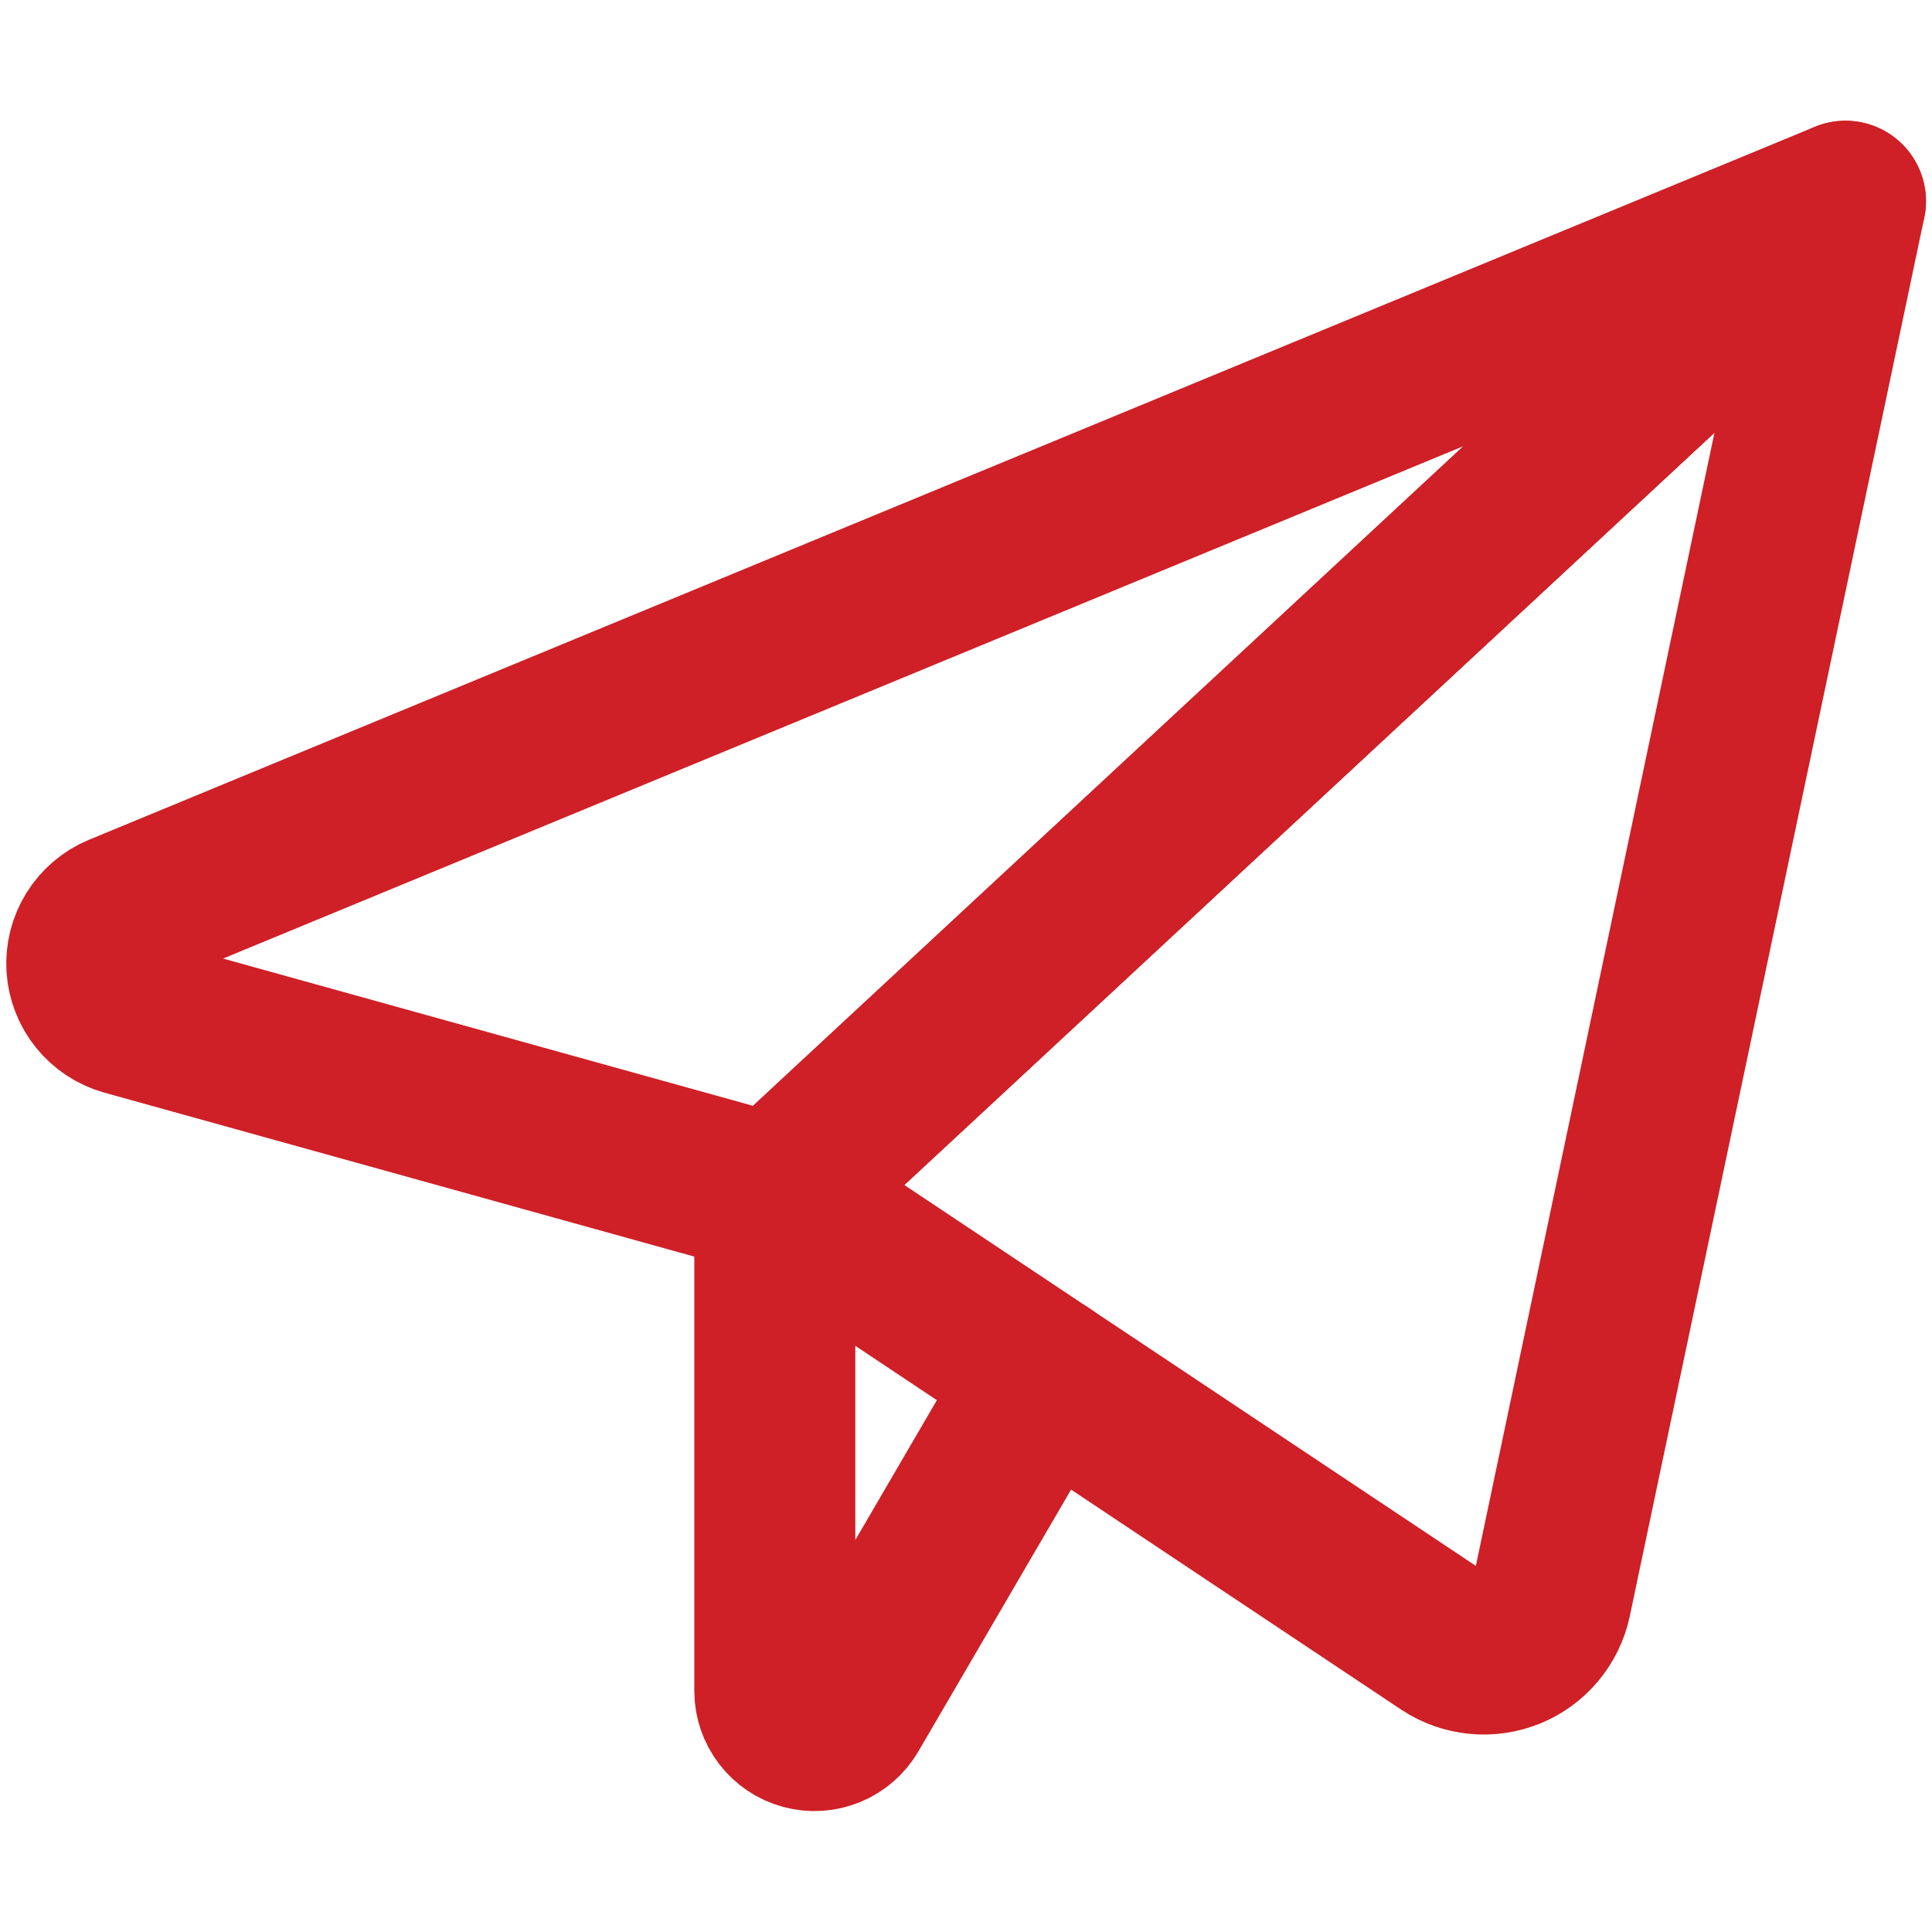
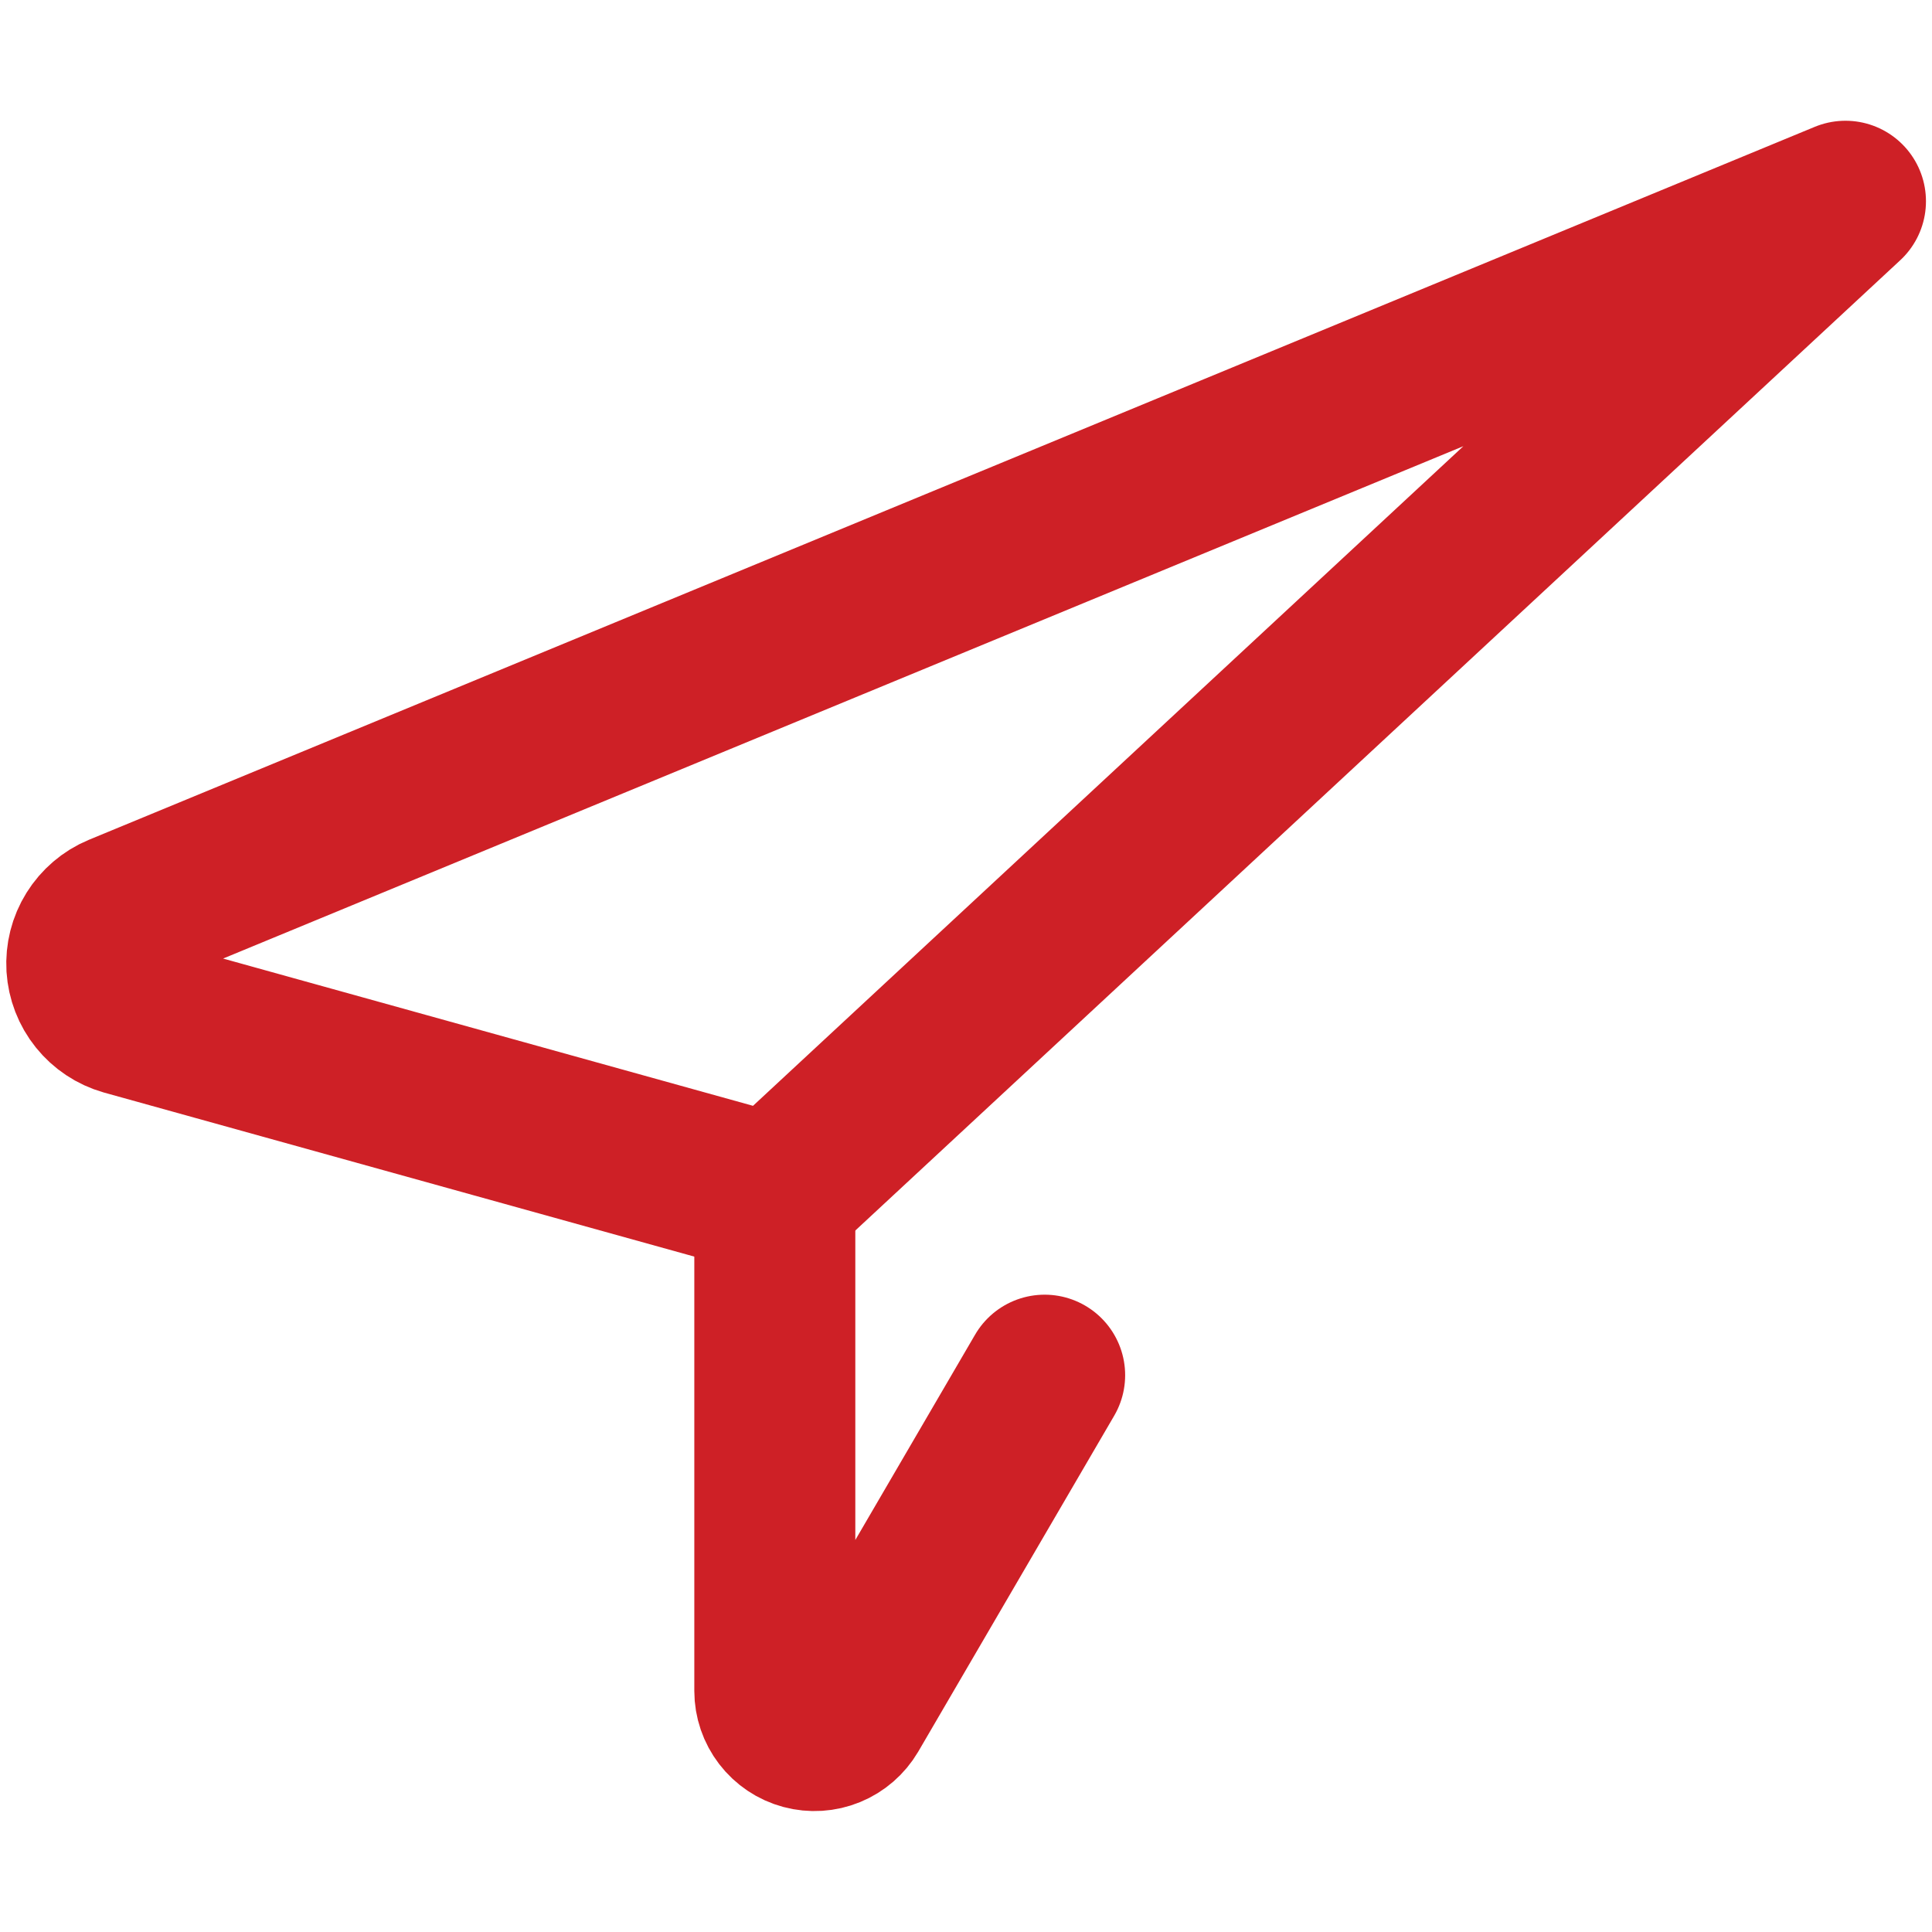
<svg xmlns="http://www.w3.org/2000/svg" width="24" height="24" viewBox="0 0 24 24" fill="none">
  <path d="M22.925 2.5L1.485 11.357C1.358 11.41 1.251 11.502 1.178 11.619C1.105 11.736 1.071 11.872 1.079 12.01C1.088 12.147 1.138 12.278 1.225 12.386C1.311 12.493 1.428 12.571 1.561 12.609L9.625 14.85L22.925 2.5Z" stroke="#CE2026" stroke-width="2" stroke-linecap="round" stroke-linejoin="round" />
-   <path d="M22.925 2.5L19.267 19.872C19.238 20.008 19.176 20.134 19.087 20.241C18.998 20.348 18.884 20.431 18.755 20.484C18.626 20.536 18.486 20.557 18.348 20.543C18.209 20.529 18.076 20.482 17.96 20.405L9.625 14.85L22.925 2.5Z" stroke="#CE2026" stroke-width="2" stroke-linecap="round" stroke-linejoin="round" />
  <path d="M9.625 14.85V21.006C9.625 21.114 9.661 21.219 9.727 21.305C9.793 21.391 9.885 21.453 9.99 21.481C10.094 21.509 10.205 21.502 10.305 21.461C10.405 21.42 10.489 21.347 10.544 21.254L12.977 17.083" stroke="#CE2026" stroke-width="2" stroke-linecap="round" stroke-linejoin="round" />
</svg>